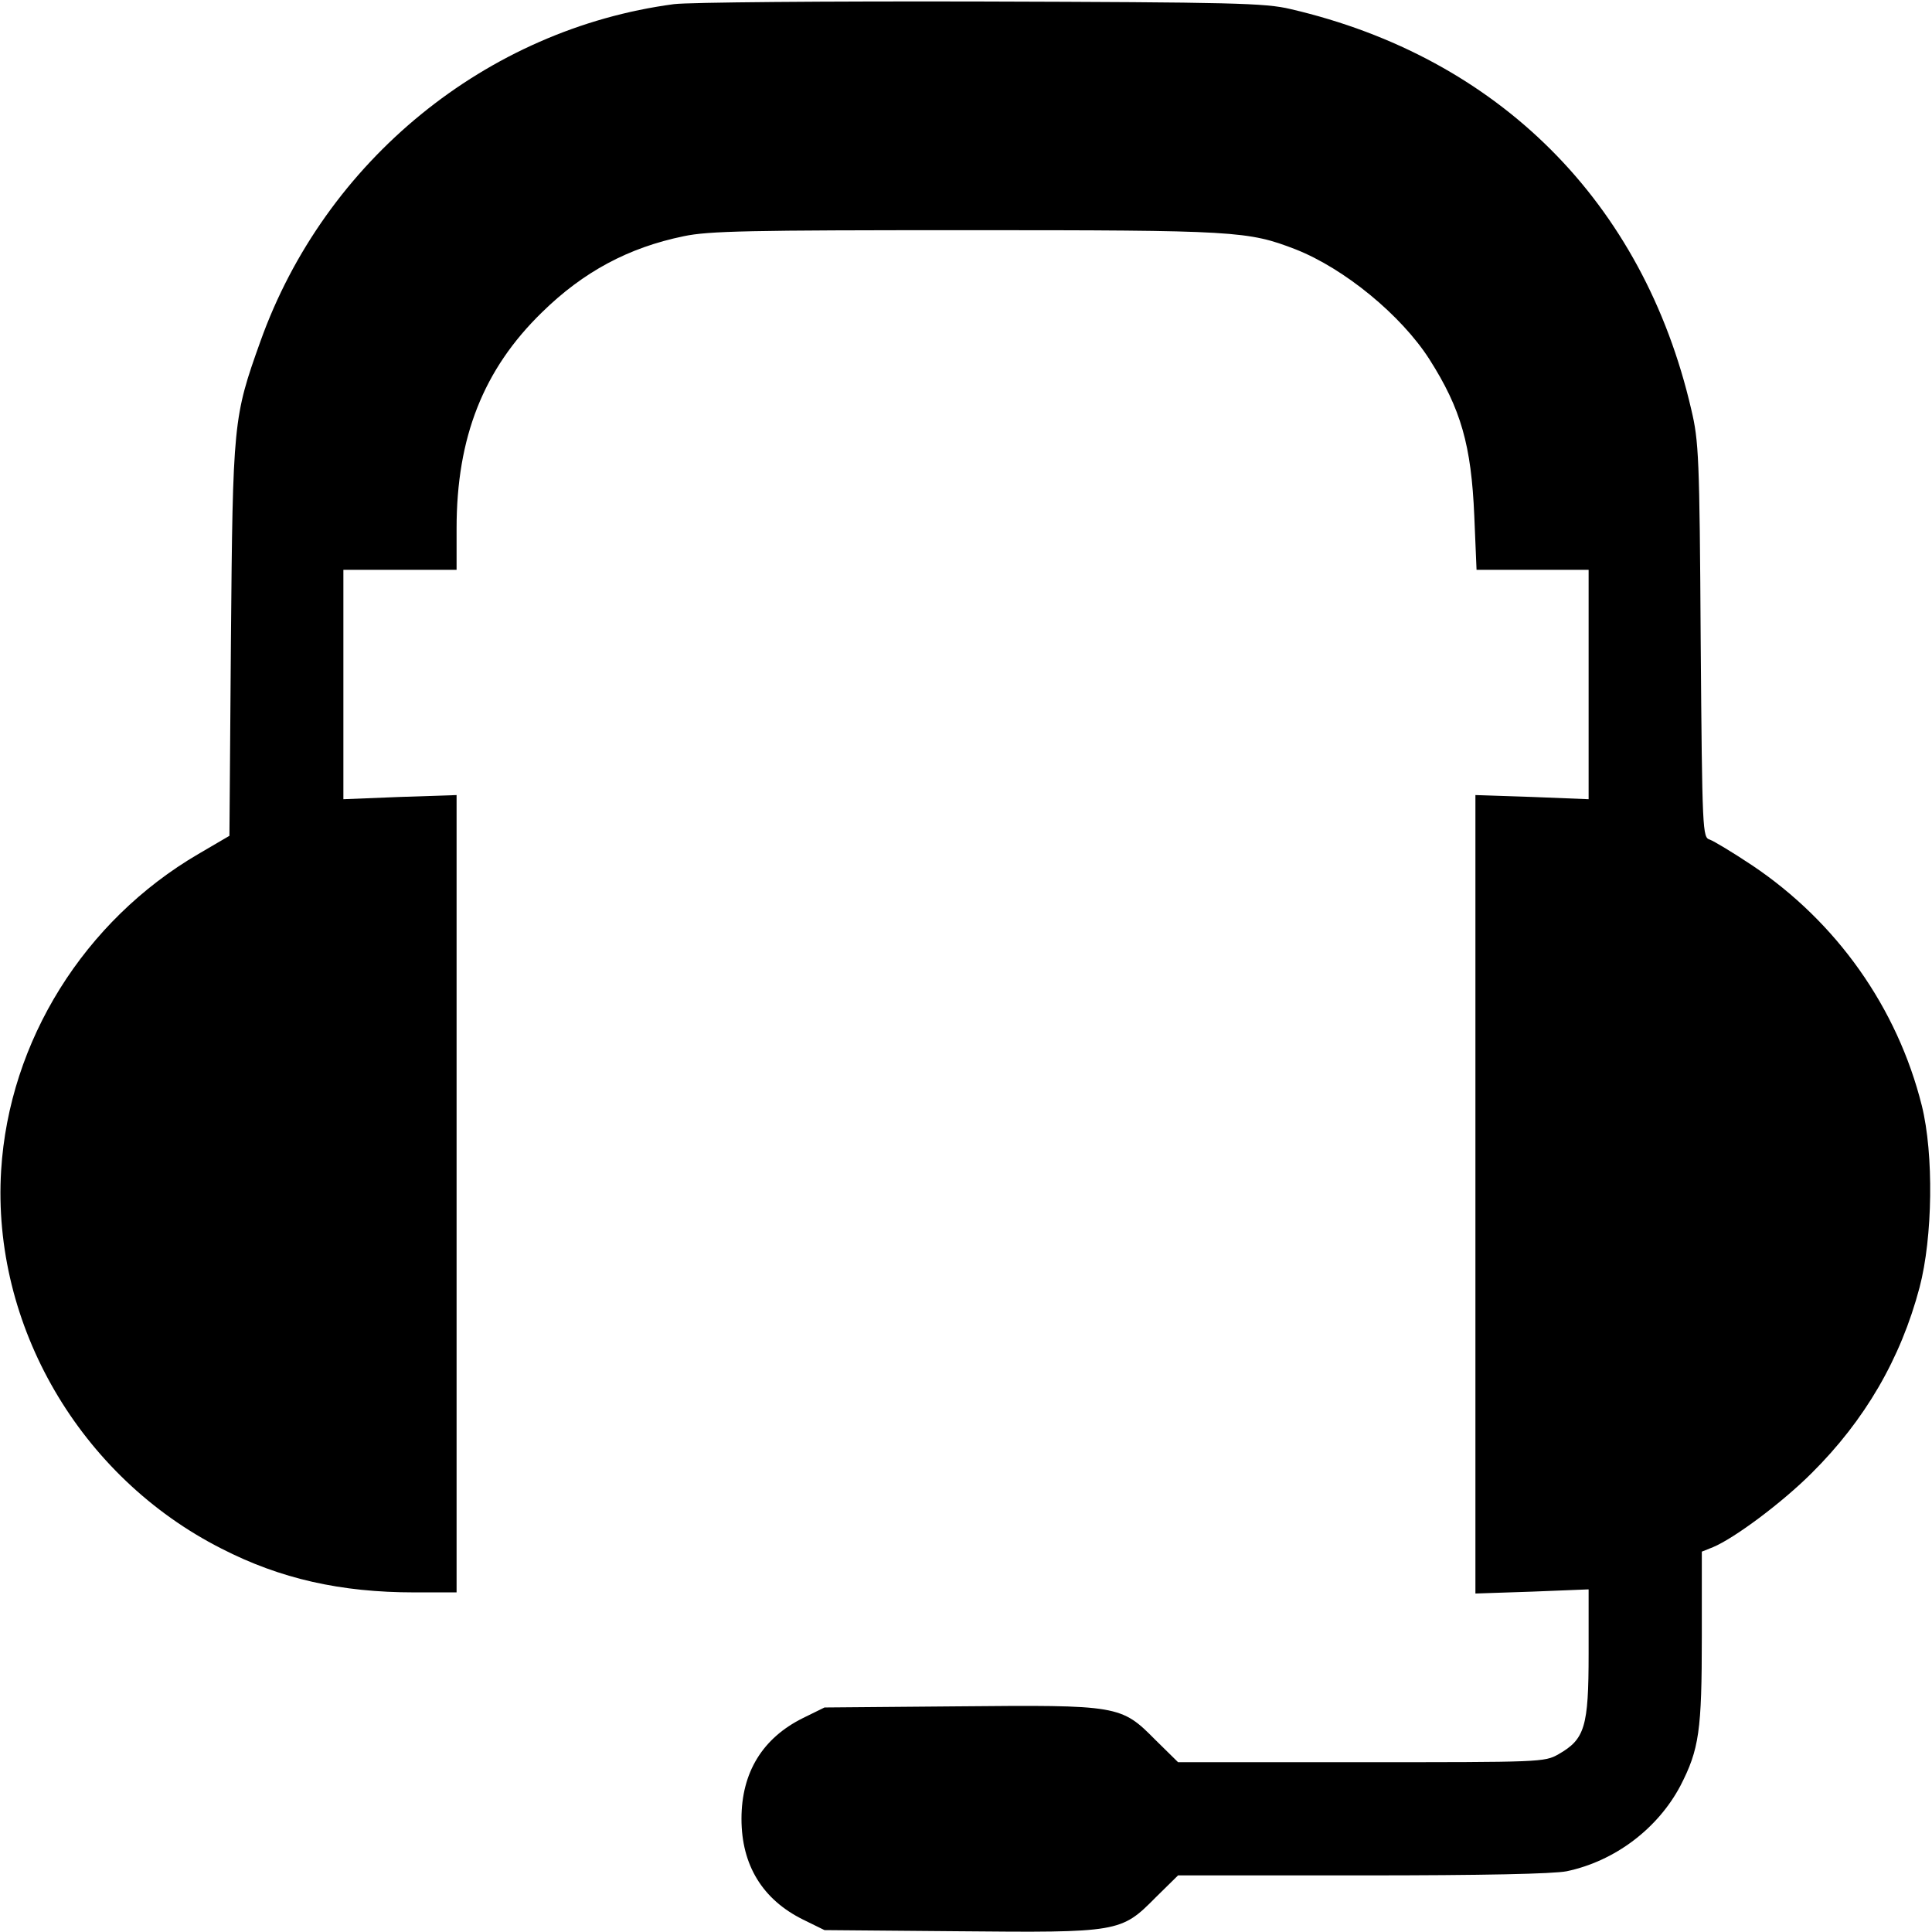
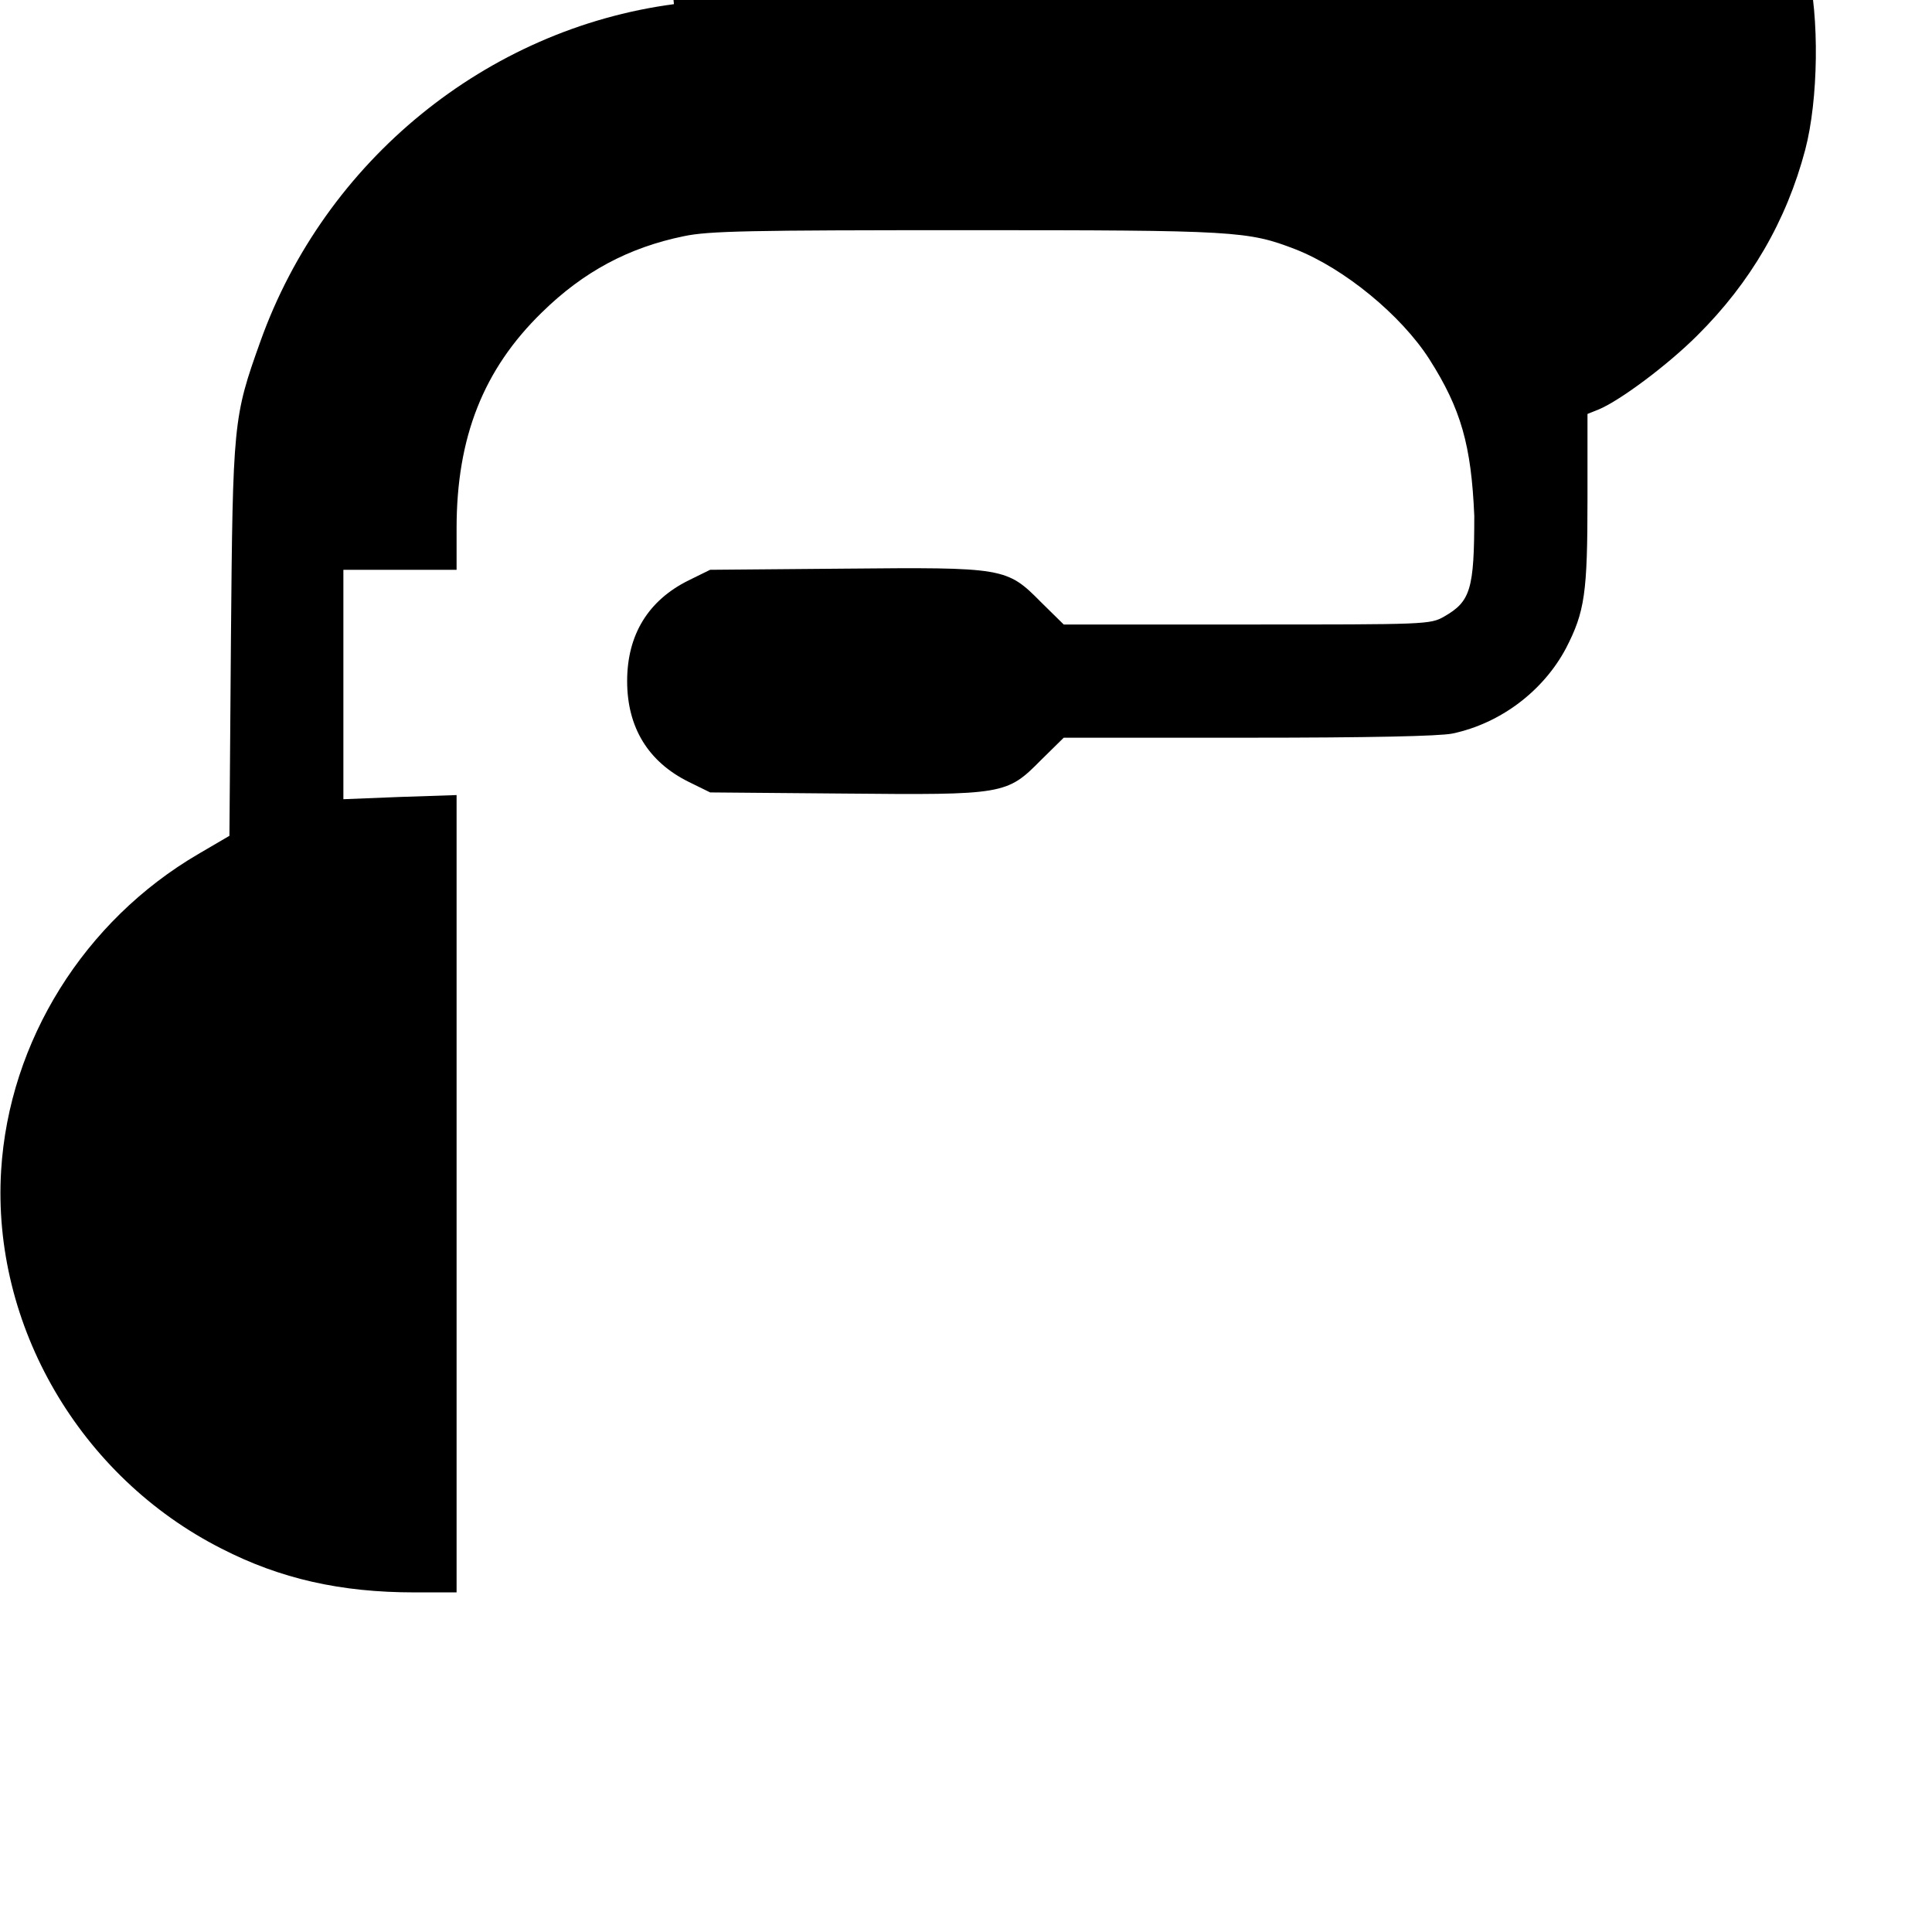
<svg xmlns="http://www.w3.org/2000/svg" width="512pt" height="512pt" viewBox="0 0 512 512" preserveAspectRatio="xMidYMid meet">
  <g transform="translate(0,512) scale(0.1,-0.1)" fill="#000000" stroke="none">
-     <path d="M1786 5109 c-497 -66 -925 -415 -1096 -894 -72 -201 -73 -214 -78 -790 l-4 -520 -82 -48 c-303 -177 -502 -496 -523 -839 -25 -410 209 -812 584 -1002 156 -80 316 -116 511 -116 l112 0 0 1056 0 1057 -150 -5 -150 -6 0 304 0 304 150 0 150 0 0 110 c0 241 71 421 226 572 110 108 230 172 376 202 66 14 174 16 748 16 717 0 747 -2 874 -51 129 -51 279 -174 354 -291 84 -132 111 -228 119 -415 l6 -143 148 0 149 0 0 -304 0 -304 -150 6 -150 5 0 -1058 0 -1058 150 5 150 6 0 -170 c0 -195 -10 -227 -80 -267 -37 -21 -47 -21 -523 -21 l-485 0 -60 59 c-91 92 -97 93 -524 89 l-353 -3 -57 -28 c-107 -53 -163 -144 -163 -267 0 -123 56 -214 163 -267 l57 -28 353 -3 c427 -4 433 -3 524 89 l60 59 488 0 c322 0 507 4 542 11 128 27 241 113 301 226 50 97 57 146 57 397 l0 224 30 12 c57 24 183 118 261 196 141 140 236 303 286 492 35 133 38 353 6 482 -65 260 -226 487 -450 637 -51 34 -101 64 -112 68 -19 6 -20 17 -24 528 -3 486 -5 528 -25 612 -127 549 -511 933 -1062 1061 -67 16 -151 18 -820 20 -410 1 -776 -2 -814 -7z" />
+     <path d="M1786 5109 c-497 -66 -925 -415 -1096 -894 -72 -201 -73 -214 -78 -790 l-4 -520 -82 -48 c-303 -177 -502 -496 -523 -839 -25 -410 209 -812 584 -1002 156 -80 316 -116 511 -116 l112 0 0 1056 0 1057 -150 -5 -150 -6 0 304 0 304 150 0 150 0 0 110 c0 241 71 421 226 572 110 108 230 172 376 202 66 14 174 16 748 16 717 0 747 -2 874 -51 129 -51 279 -174 354 -291 84 -132 111 -228 119 -415 c0 -195 -10 -227 -80 -267 -37 -21 -47 -21 -523 -21 l-485 0 -60 59 c-91 92 -97 93 -524 89 l-353 -3 -57 -28 c-107 -53 -163 -144 -163 -267 0 -123 56 -214 163 -267 l57 -28 353 -3 c427 -4 433 -3 524 89 l60 59 488 0 c322 0 507 4 542 11 128 27 241 113 301 226 50 97 57 146 57 397 l0 224 30 12 c57 24 183 118 261 196 141 140 236 303 286 492 35 133 38 353 6 482 -65 260 -226 487 -450 637 -51 34 -101 64 -112 68 -19 6 -20 17 -24 528 -3 486 -5 528 -25 612 -127 549 -511 933 -1062 1061 -67 16 -151 18 -820 20 -410 1 -776 -2 -814 -7z" />
  </g>
</svg>